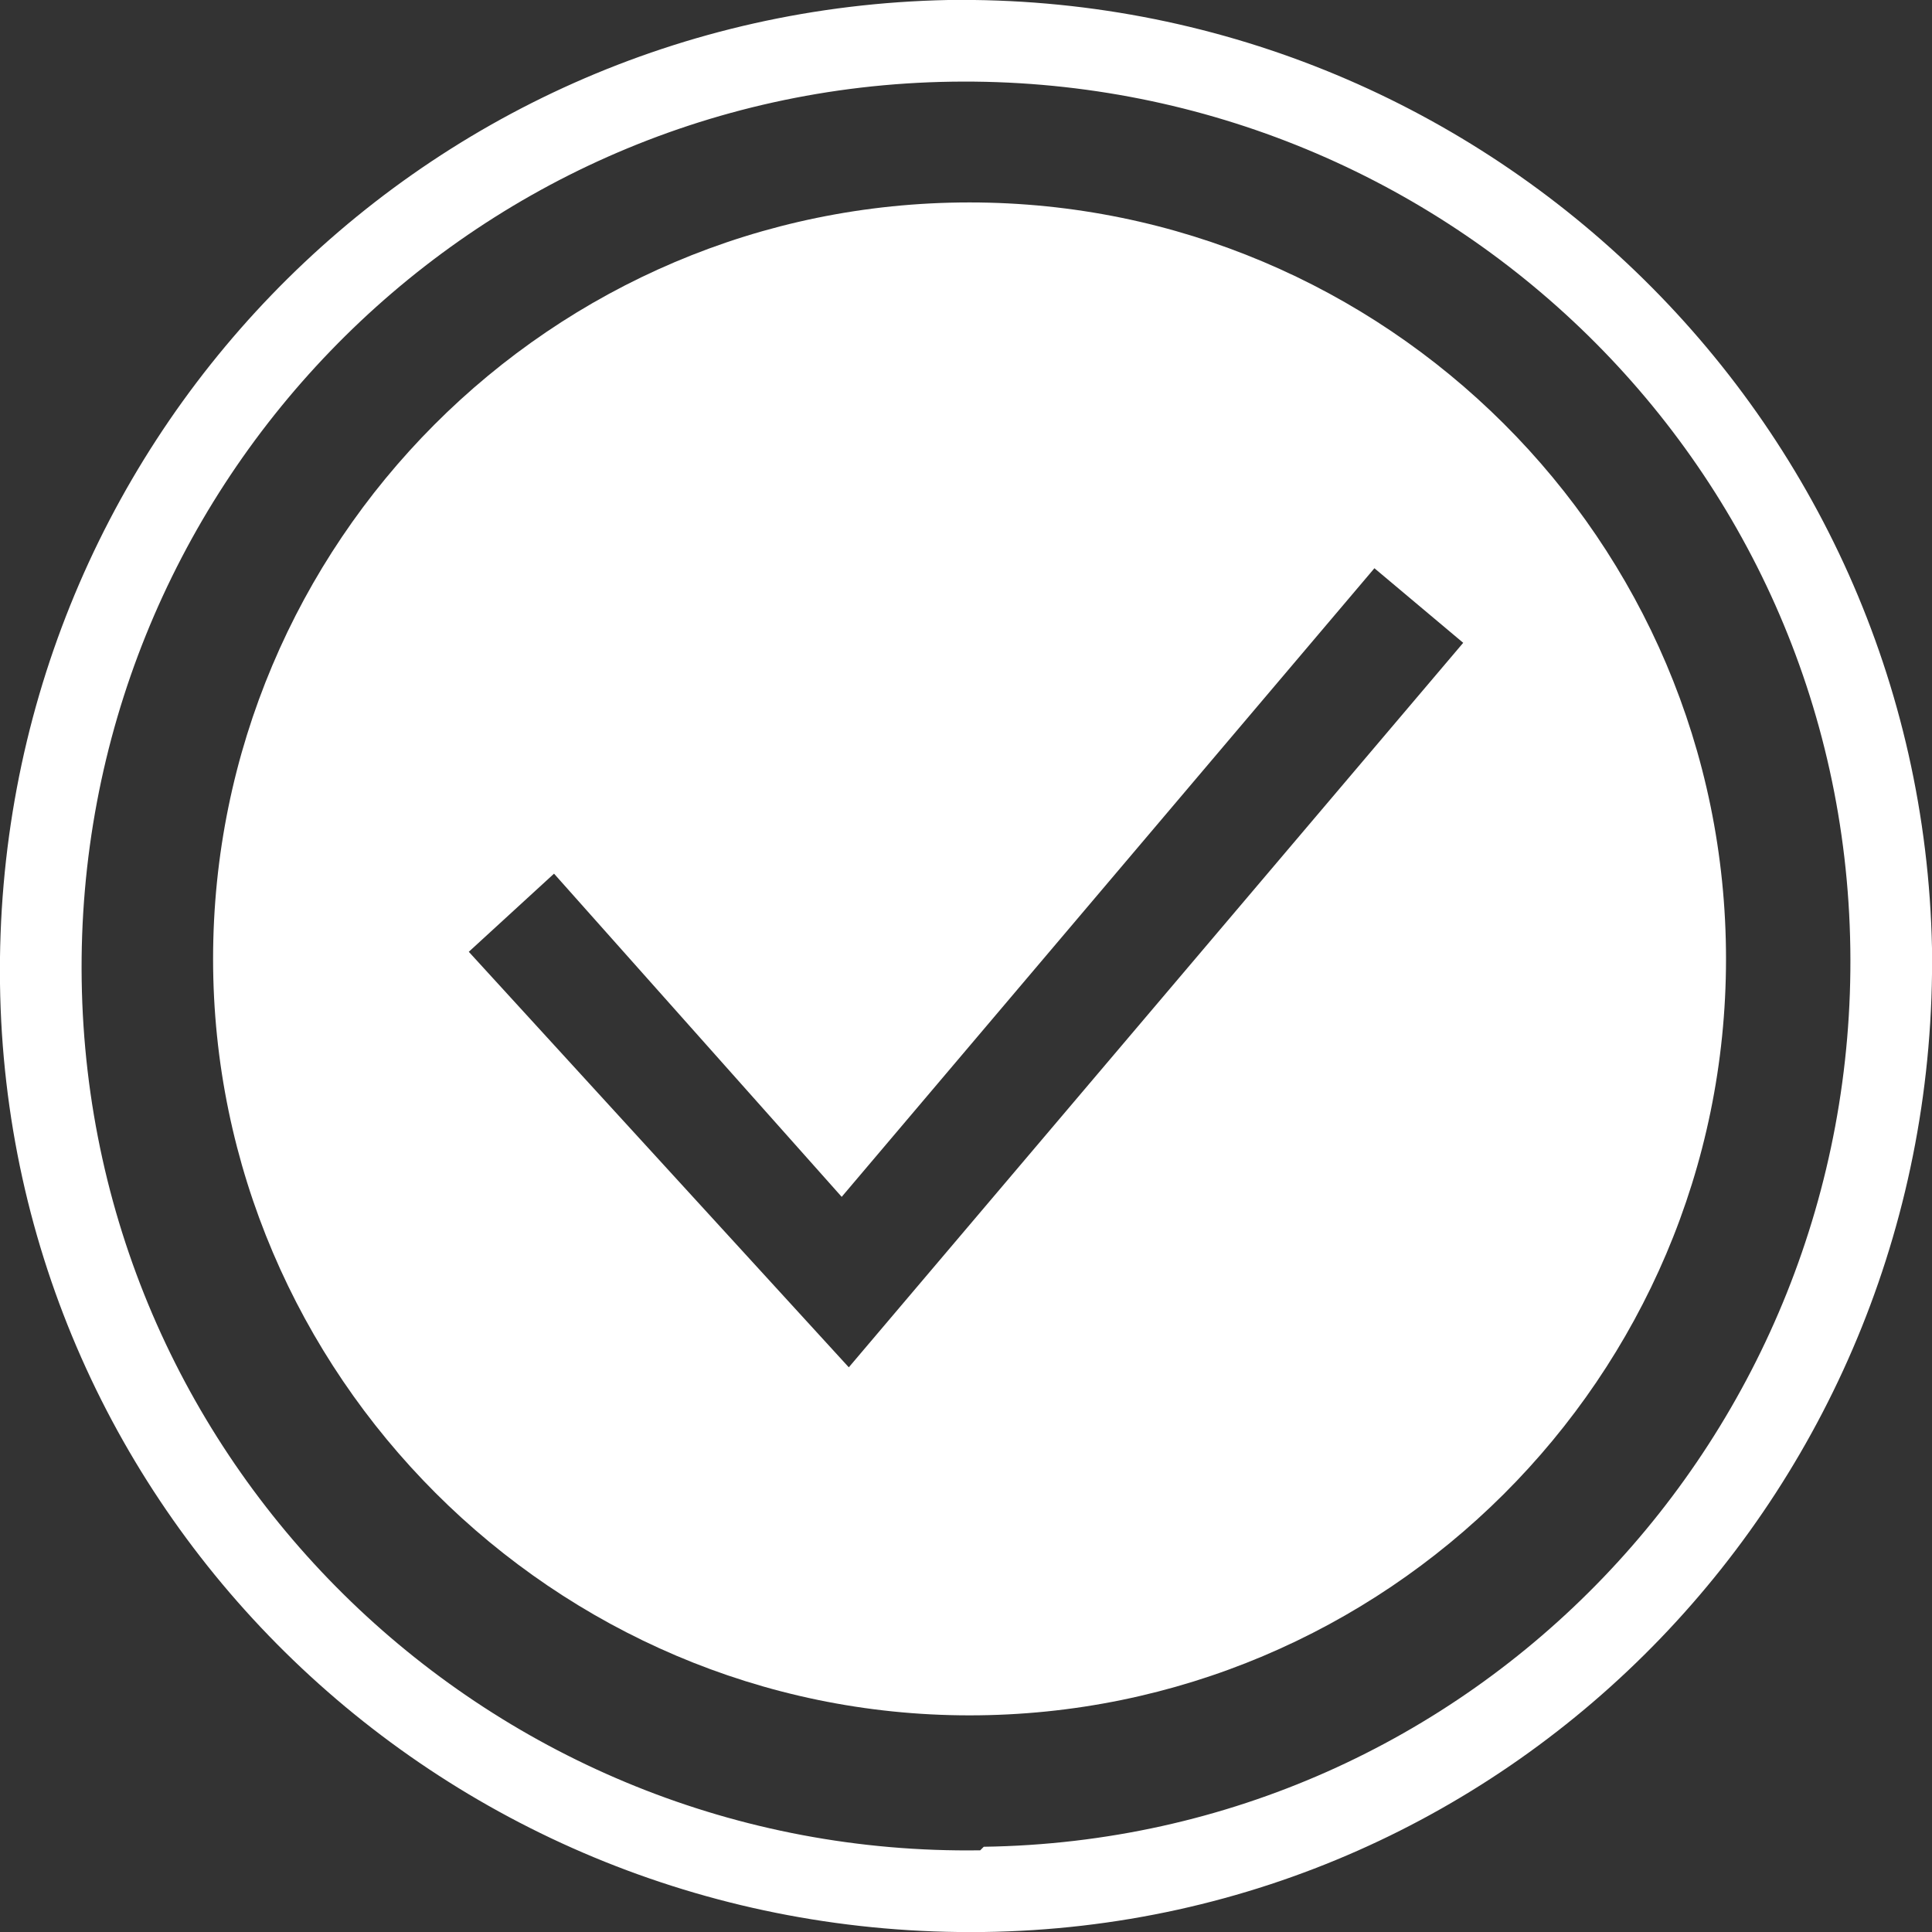
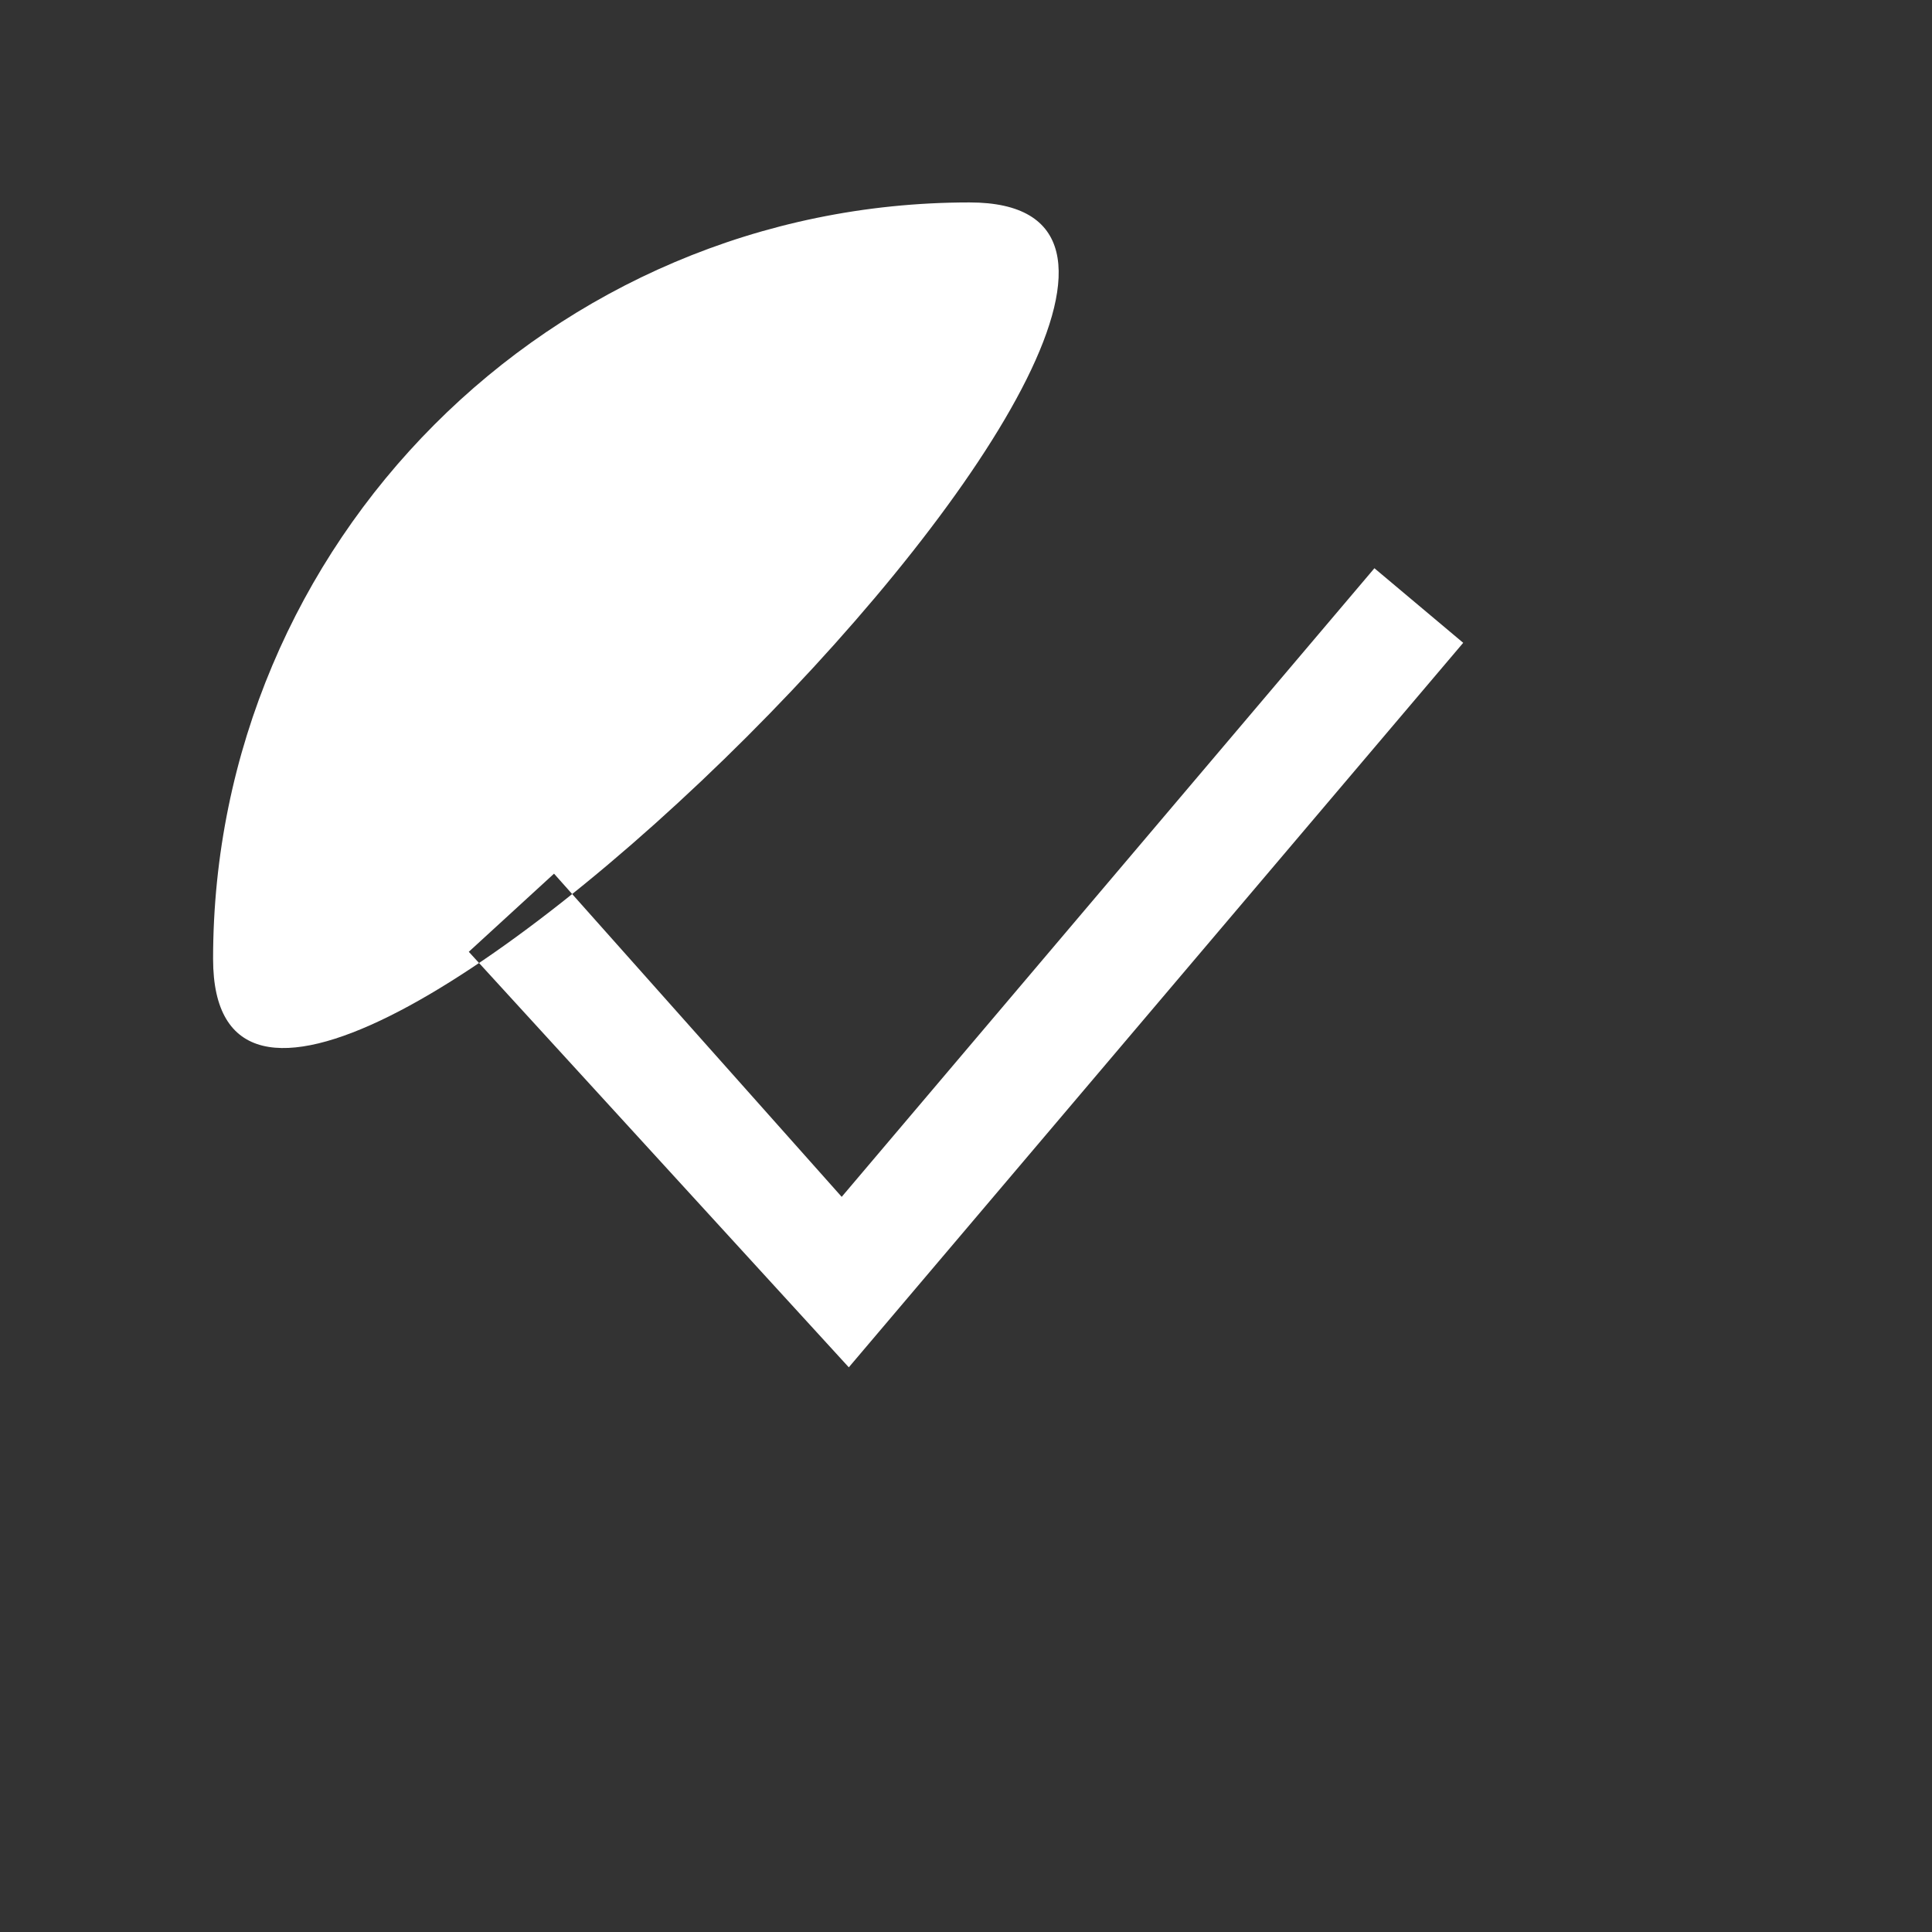
<svg xmlns="http://www.w3.org/2000/svg" id="Livello_1" version="1.1" viewBox="0 0 54.4 54.4">
  <rect x="0" y="0" width="54.4" height="54.4" fill="#333333" stroke="none" />
  <defs>
    <style>
      .st0 {
        fill: #fff;
      }
    </style>
  </defs>
-   <path class="st0" d="M26.7,0C11.7.3-.2,12.6,0,27.7c.2,15,12.6,26.9,27.7,26.7,15-.2,26.9-12.6,26.7-27.7C54.1,11.7,41.7-.2,26.7,0ZM27.6,52.1c-13.7.2-25.1-10.7-25.3-24.5C2.1,13.9,13,2.5,26.8,2.3c13.7-.2,25.1,10.6,25.3,24.4.2,13.7-10.6,25.1-24.4,25.3Z" />
-   <path class="st0" d="M27.3,5.7C15.5,5.7,6,15.3,6,27s9.6,21.3,21.3,21.3,21.3-9.5,21.3-21.3S39,5.7,27.3,5.7ZM23.9,38.5l-10.7-11.7,2.4-2.2,8.1,9.1,15-17.7,2.5,2.1-17.3,20.4Z" />
+   <path class="st0" d="M27.3,5.7C15.5,5.7,6,15.3,6,27S39,5.7,27.3,5.7ZM23.9,38.5l-10.7-11.7,2.4-2.2,8.1,9.1,15-17.7,2.5,2.1-17.3,20.4Z" />
</svg>